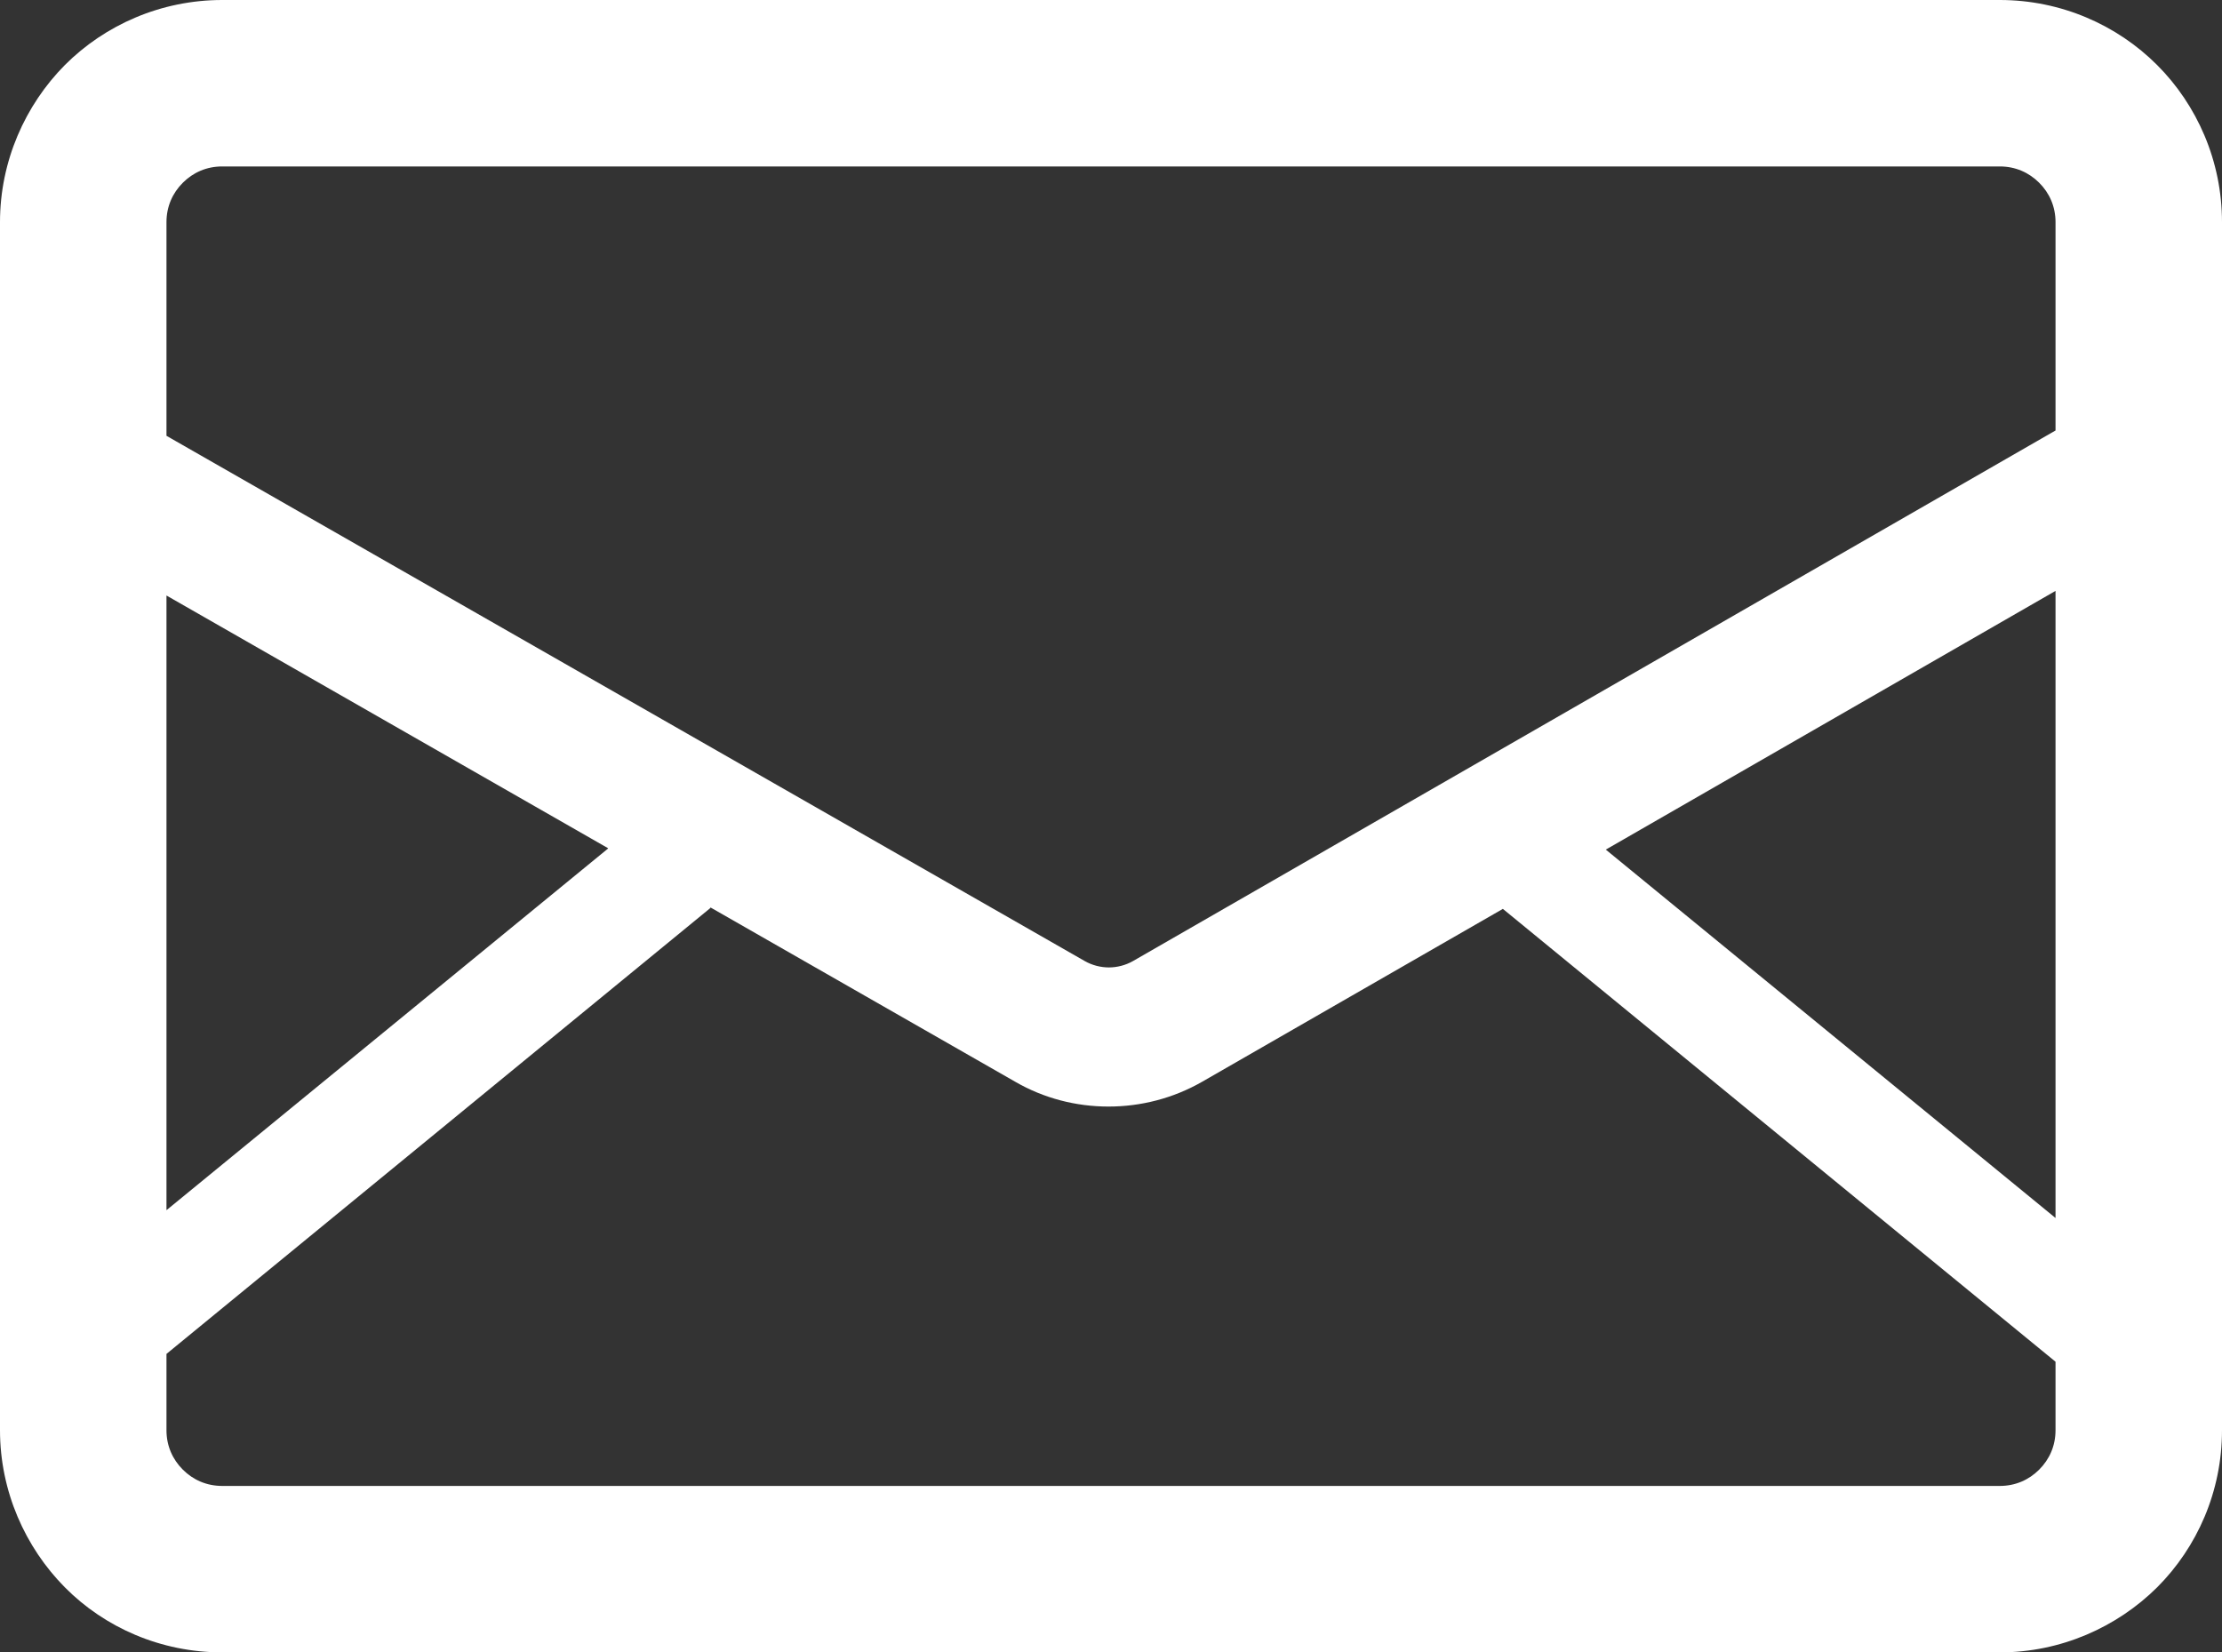
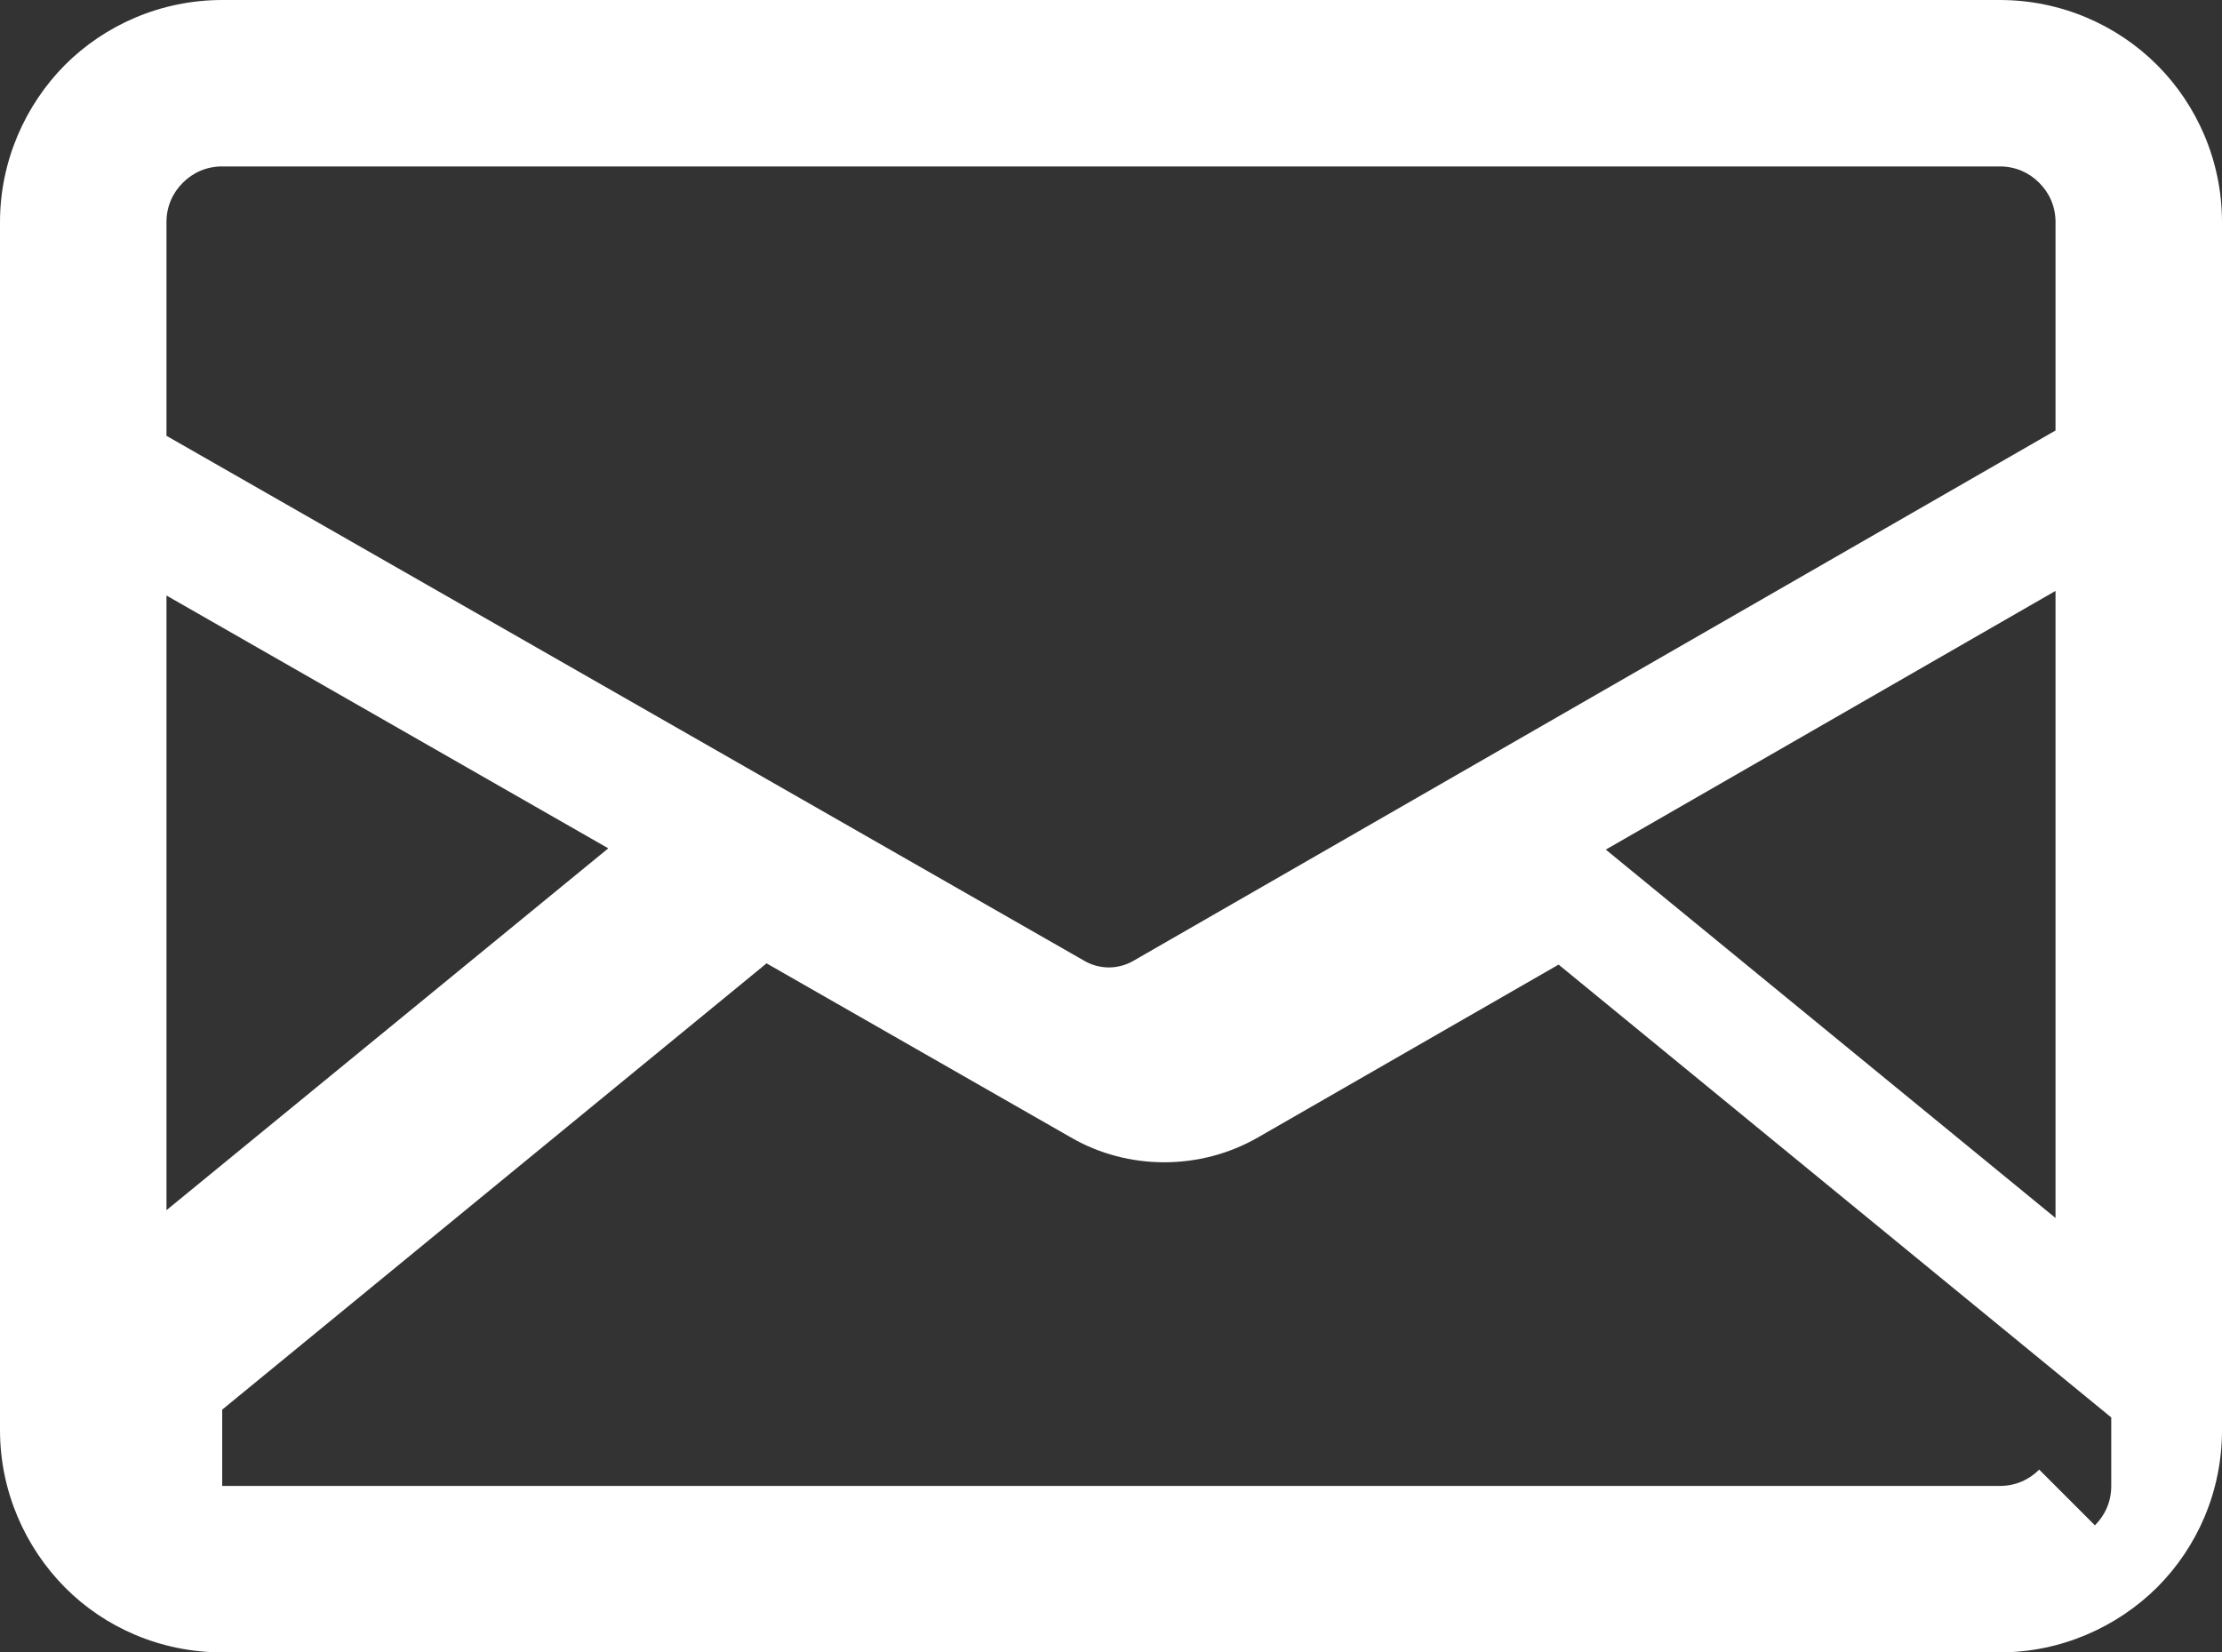
<svg xmlns="http://www.w3.org/2000/svg" id="_レイヤー_2" data-name="レイヤー 2" viewBox="0 0 62.6 46.56">
  <rect x="0" y="0" width="62.6" height="46.56" fill="#333333" stroke="none" />
  <defs>
    <style> .cls-1 { fill: #fff; stroke-width: 0px; } </style>
  </defs>
  <g id="_文字" data-name="文字">
-     <path class="cls-1" d="M60.77,1.83c-1.13-1.13-2.71-1.83-4.43-1.83H6.26c-1.72,0-3.3.7-4.43,1.83C.71,2.96,0,4.54,0,6.26v34.04c0,1.72.71,3.3,1.83,4.43,1.12,1.13,2.7,1.83,4.43,1.83h50.08c1.72,0,3.3-.71,4.43-1.83,1.13-1.13,1.83-2.7,1.83-4.43V6.26c0-1.72-.7-3.3-1.83-4.43ZM57.91,34.32l-12.67-10.38,12.67-7.29v17.67ZM5.15,5.15c.29-.29.67-.46,1.11-.46h50.08c.44,0,.82.17,1.11.46.29.29.46.67.46,1.11v5.87l-25.99,14.95c-.21.12-.45.18-.68.18s-.47-.06-.68-.18L4.69,12.28v-6.02c0-.44.17-.82.46-1.11ZM17.13,23.91l-12.44,10.19v-17.32l12.44,7.12ZM57.45,41.41c-.29.29-.67.46-1.11.46H6.26c-.44,0-.82-.17-1.11-.46-.29-.29-.46-.67-.46-1.11v-2.15l15.33-12.57-.02-.02,8.6,4.92c.81.47,1.72.7,2.63.7s1.82-.23,2.64-.7l8.47-4.87,15.57,12.76v1.93c0,.44-.17.82-.46,1.11Z" />
+     <path class="cls-1" d="M60.77,1.83c-1.13-1.13-2.71-1.83-4.43-1.83H6.26c-1.72,0-3.3.7-4.43,1.83C.71,2.96,0,4.54,0,6.26v34.04c0,1.72.71,3.3,1.83,4.43,1.12,1.13,2.7,1.83,4.43,1.83h50.08c1.72,0,3.3-.71,4.43-1.83,1.13-1.13,1.83-2.7,1.83-4.43V6.26c0-1.72-.7-3.3-1.83-4.43ZM57.91,34.32l-12.67-10.38,12.67-7.29v17.67ZM5.15,5.15c.29-.29.67-.46,1.11-.46h50.08c.44,0,.82.17,1.11.46.29.29.46.67.46,1.11v5.87l-25.99,14.95c-.21.12-.45.18-.68.18s-.47-.06-.68-.18L4.69,12.28v-6.02c0-.44.17-.82.46-1.11ZM17.13,23.91l-12.44,10.19v-17.32l12.44,7.12ZM57.45,41.41c-.29.29-.67.46-1.11.46H6.26v-2.15l15.33-12.57-.02-.02,8.6,4.92c.81.47,1.72.7,2.63.7s1.82-.23,2.64-.7l8.47-4.87,15.57,12.76v1.93c0,.44-.17.82-.46,1.11Z" />
  </g>
</svg>